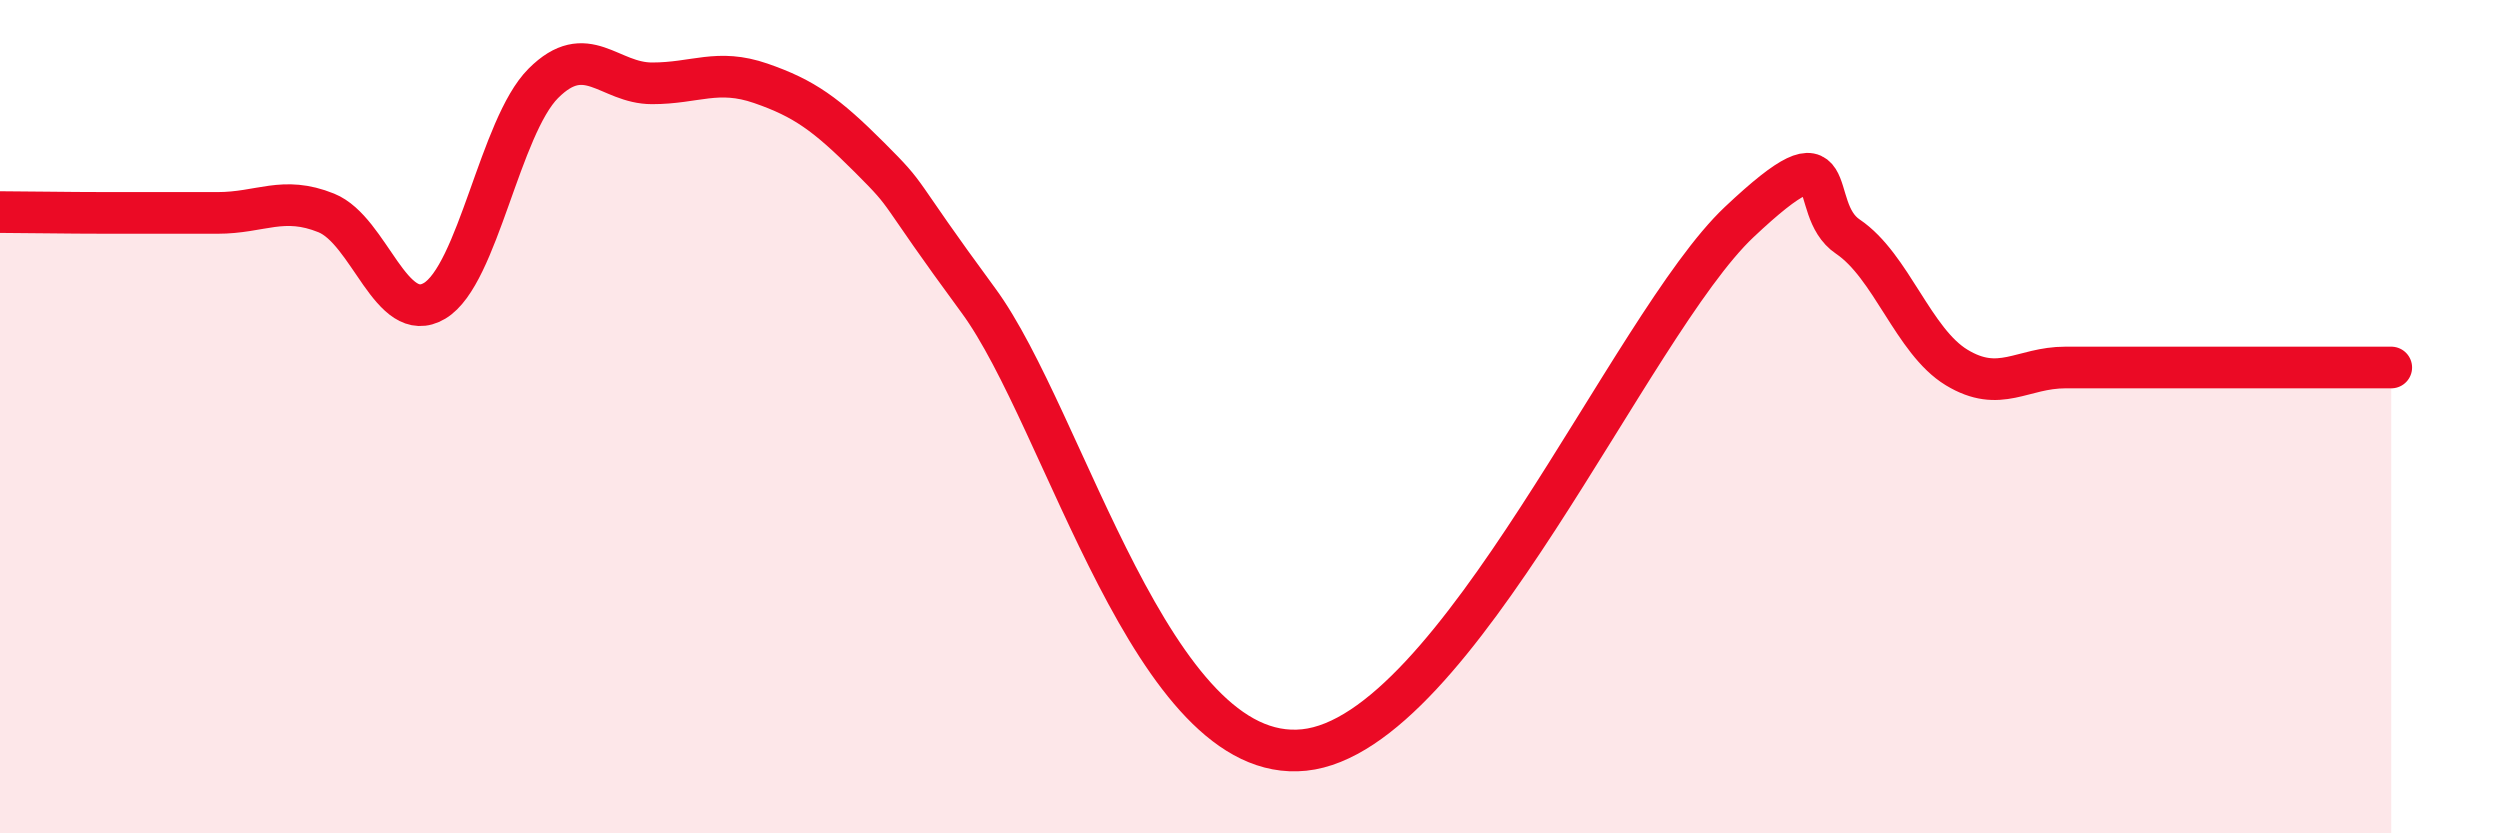
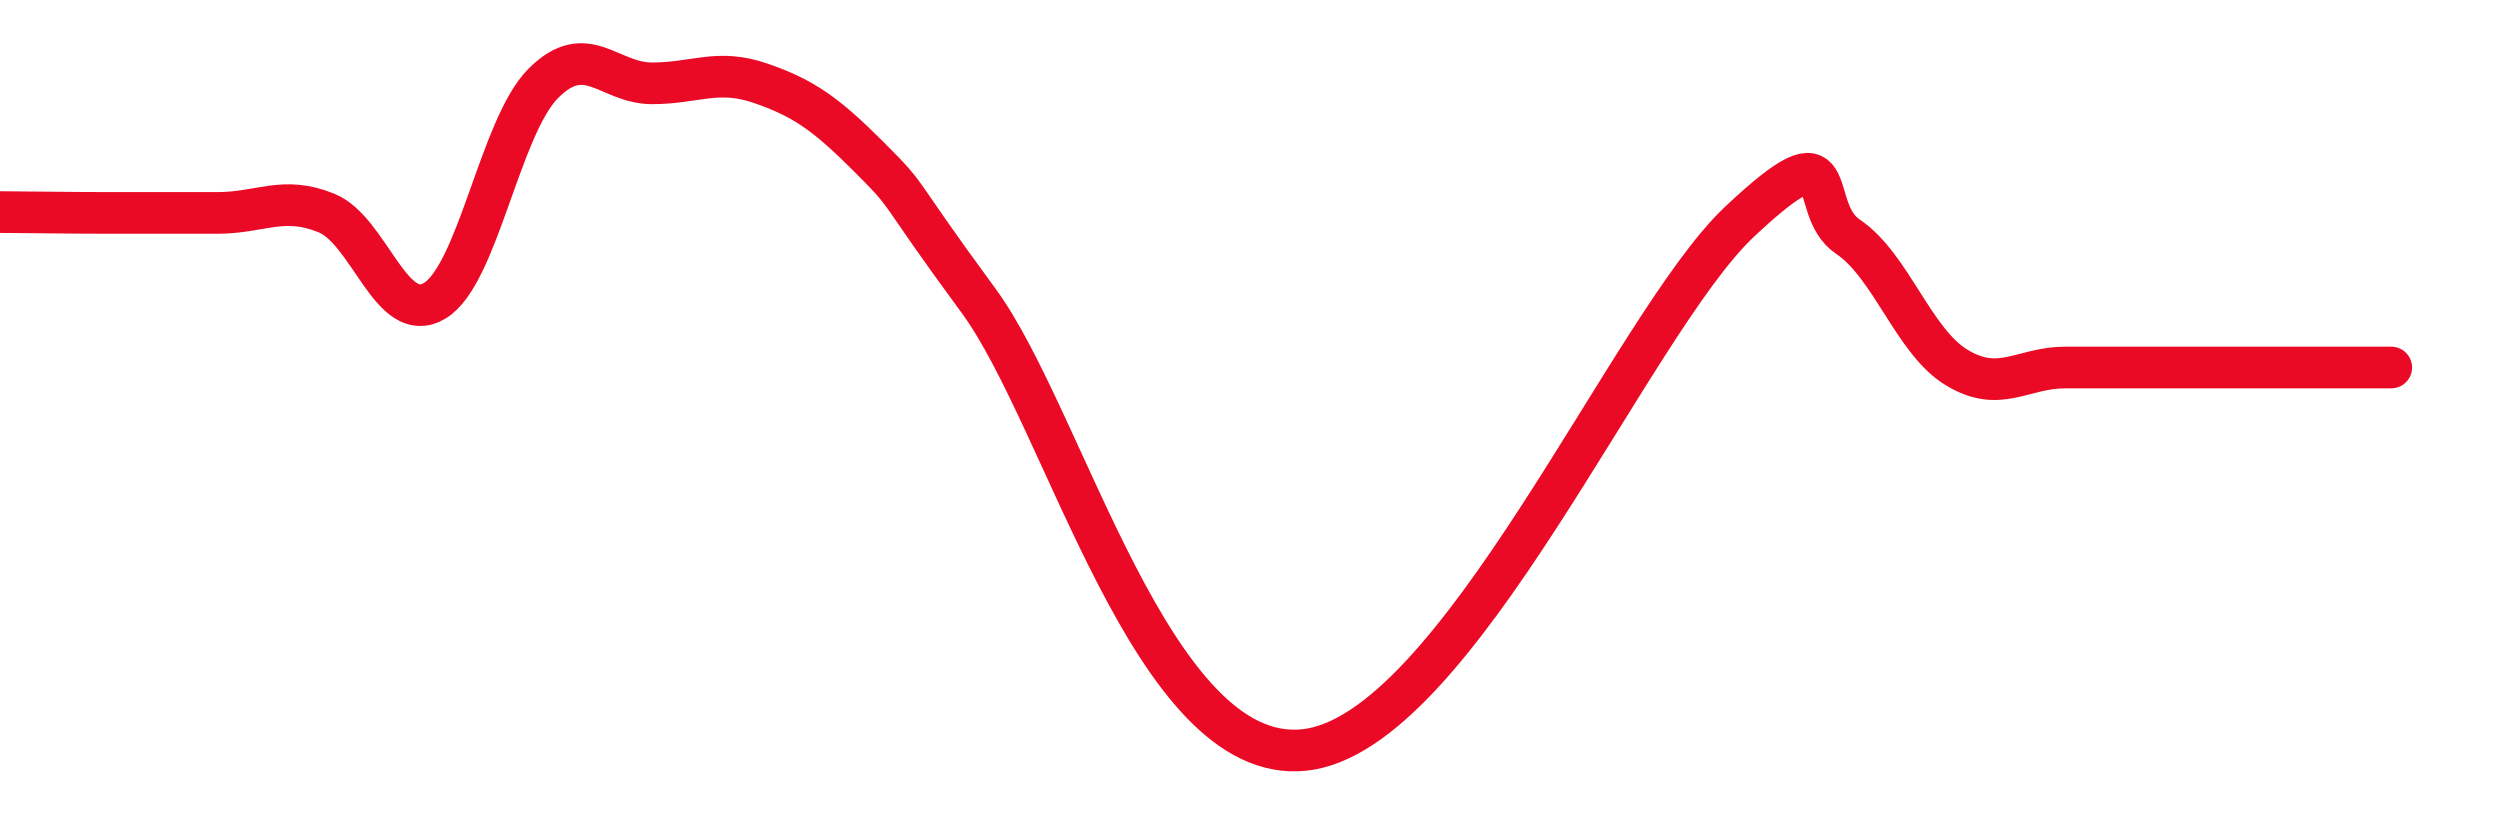
<svg xmlns="http://www.w3.org/2000/svg" width="60" height="20" viewBox="0 0 60 20">
-   <path d="M 0,5.09 C 0.52,5.09 1.57,5.11 2.61,5.11 C 3.65,5.11 4.18,5.11 5.22,5.11 C 6.26,5.11 6.79,4.69 7.83,5.11 C 8.87,5.53 9.39,7.84 10.43,7.22 C 11.47,6.6 12,3.04 13.04,2 C 14.08,0.96 14.61,2 15.65,2 C 16.69,2 17.22,1.64 18.26,2 C 19.3,2.36 19.83,2.74 20.87,3.78 C 21.91,4.82 21.39,4.37 23.48,7.21 C 25.57,10.05 27.65,18.38 31.3,18 C 34.95,17.62 39.13,7.79 41.74,5.33 C 44.35,2.87 43.31,4.98 44.35,5.68 C 45.39,6.38 45.92,8.19 46.96,8.82 C 48,9.45 48.53,8.82 49.57,8.82 C 50.61,8.82 51.13,8.82 52.17,8.82 C 53.21,8.82 53.74,8.82 54.78,8.82 C 55.82,8.82 56.87,8.82 57.39,8.82L57.39 20L0 20Z" fill="#EB0A25" opacity="0.1" stroke-linecap="round" stroke-linejoin="round" />
  <path d="M 0,5.09 C 0.52,5.09 1.57,5.11 2.61,5.11 C 3.65,5.11 4.18,5.11 5.22,5.11 C 6.26,5.11 6.79,4.69 7.83,5.11 C 8.87,5.53 9.39,7.84 10.43,7.22 C 11.47,6.6 12,3.04 13.04,2 C 14.08,0.96 14.61,2 15.65,2 C 16.69,2 17.22,1.64 18.26,2 C 19.3,2.36 19.83,2.74 20.87,3.78 C 21.91,4.82 21.39,4.37 23.48,7.21 C 25.57,10.05 27.65,18.38 31.3,18 C 34.95,17.62 39.13,7.79 41.74,5.33 C 44.35,2.87 43.31,4.98 44.35,5.68 C 45.39,6.38 45.92,8.19 46.96,8.82 C 48,9.45 48.53,8.82 49.57,8.82 C 50.61,8.82 51.13,8.82 52.17,8.82 C 53.21,8.82 53.74,8.82 54.78,8.82 C 55.82,8.82 56.87,8.82 57.39,8.82" stroke="#EB0A25" stroke-width="1" fill="none" stroke-linecap="round" stroke-linejoin="round" />
</svg>